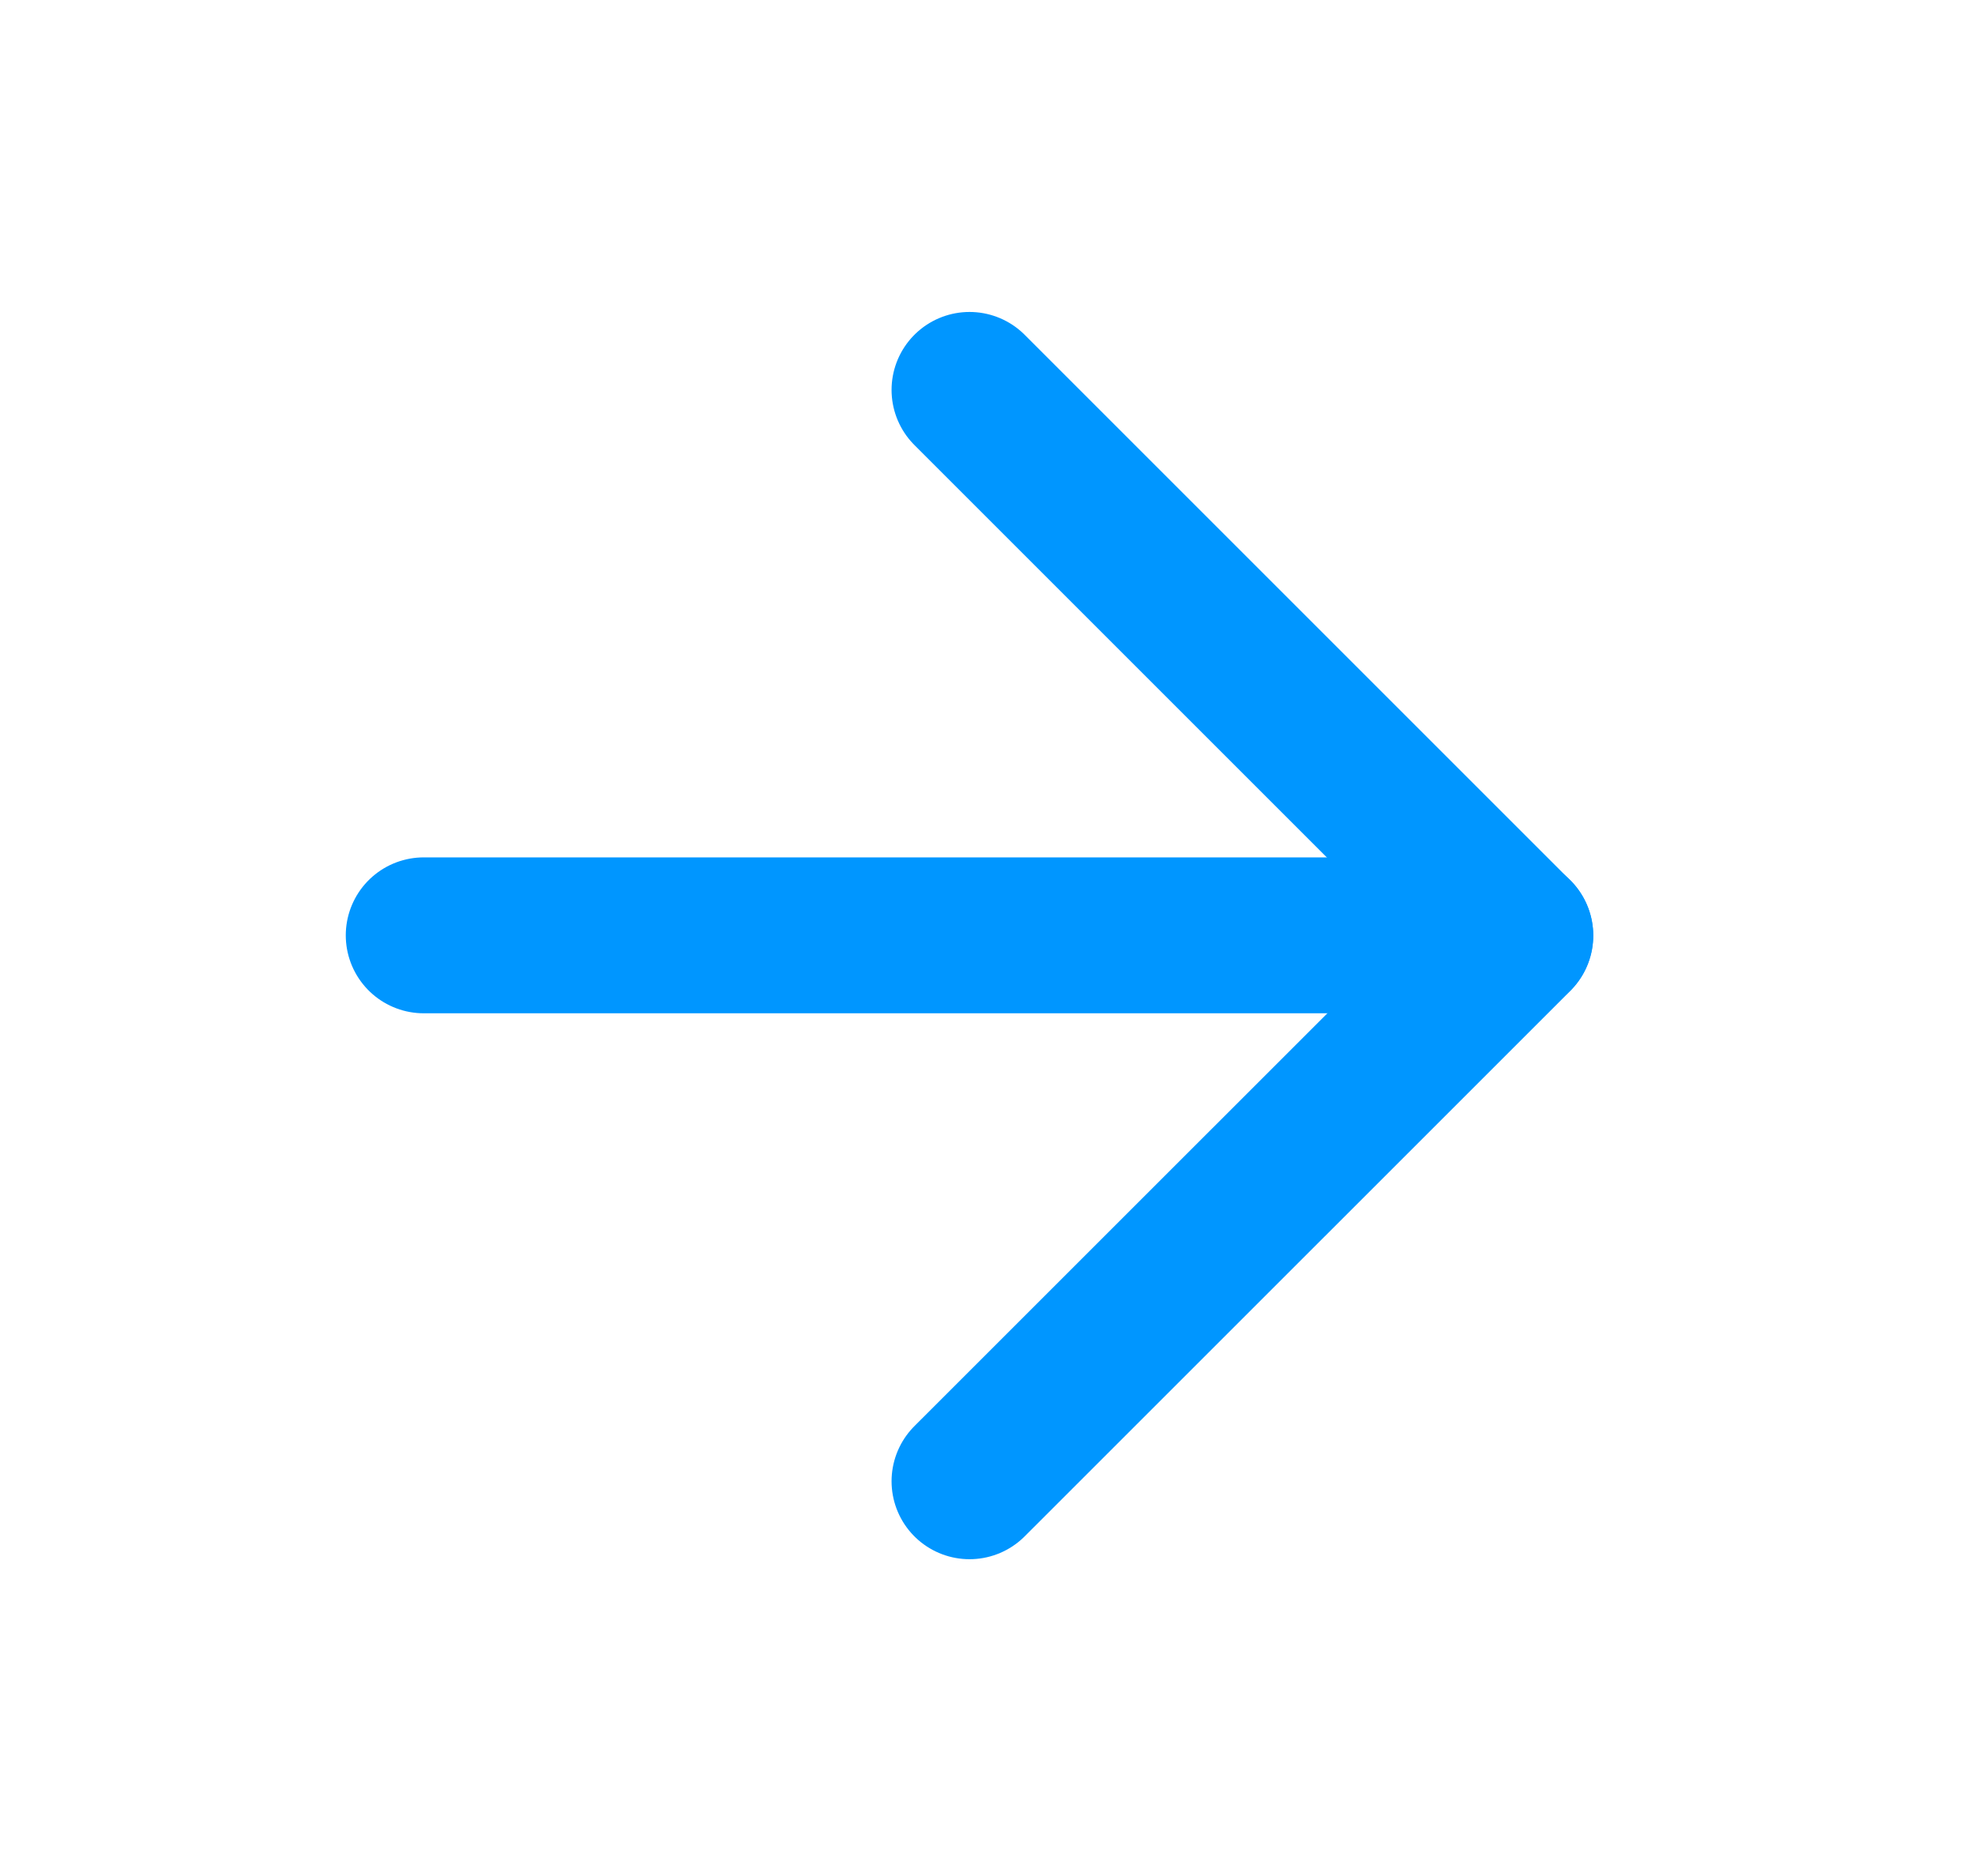
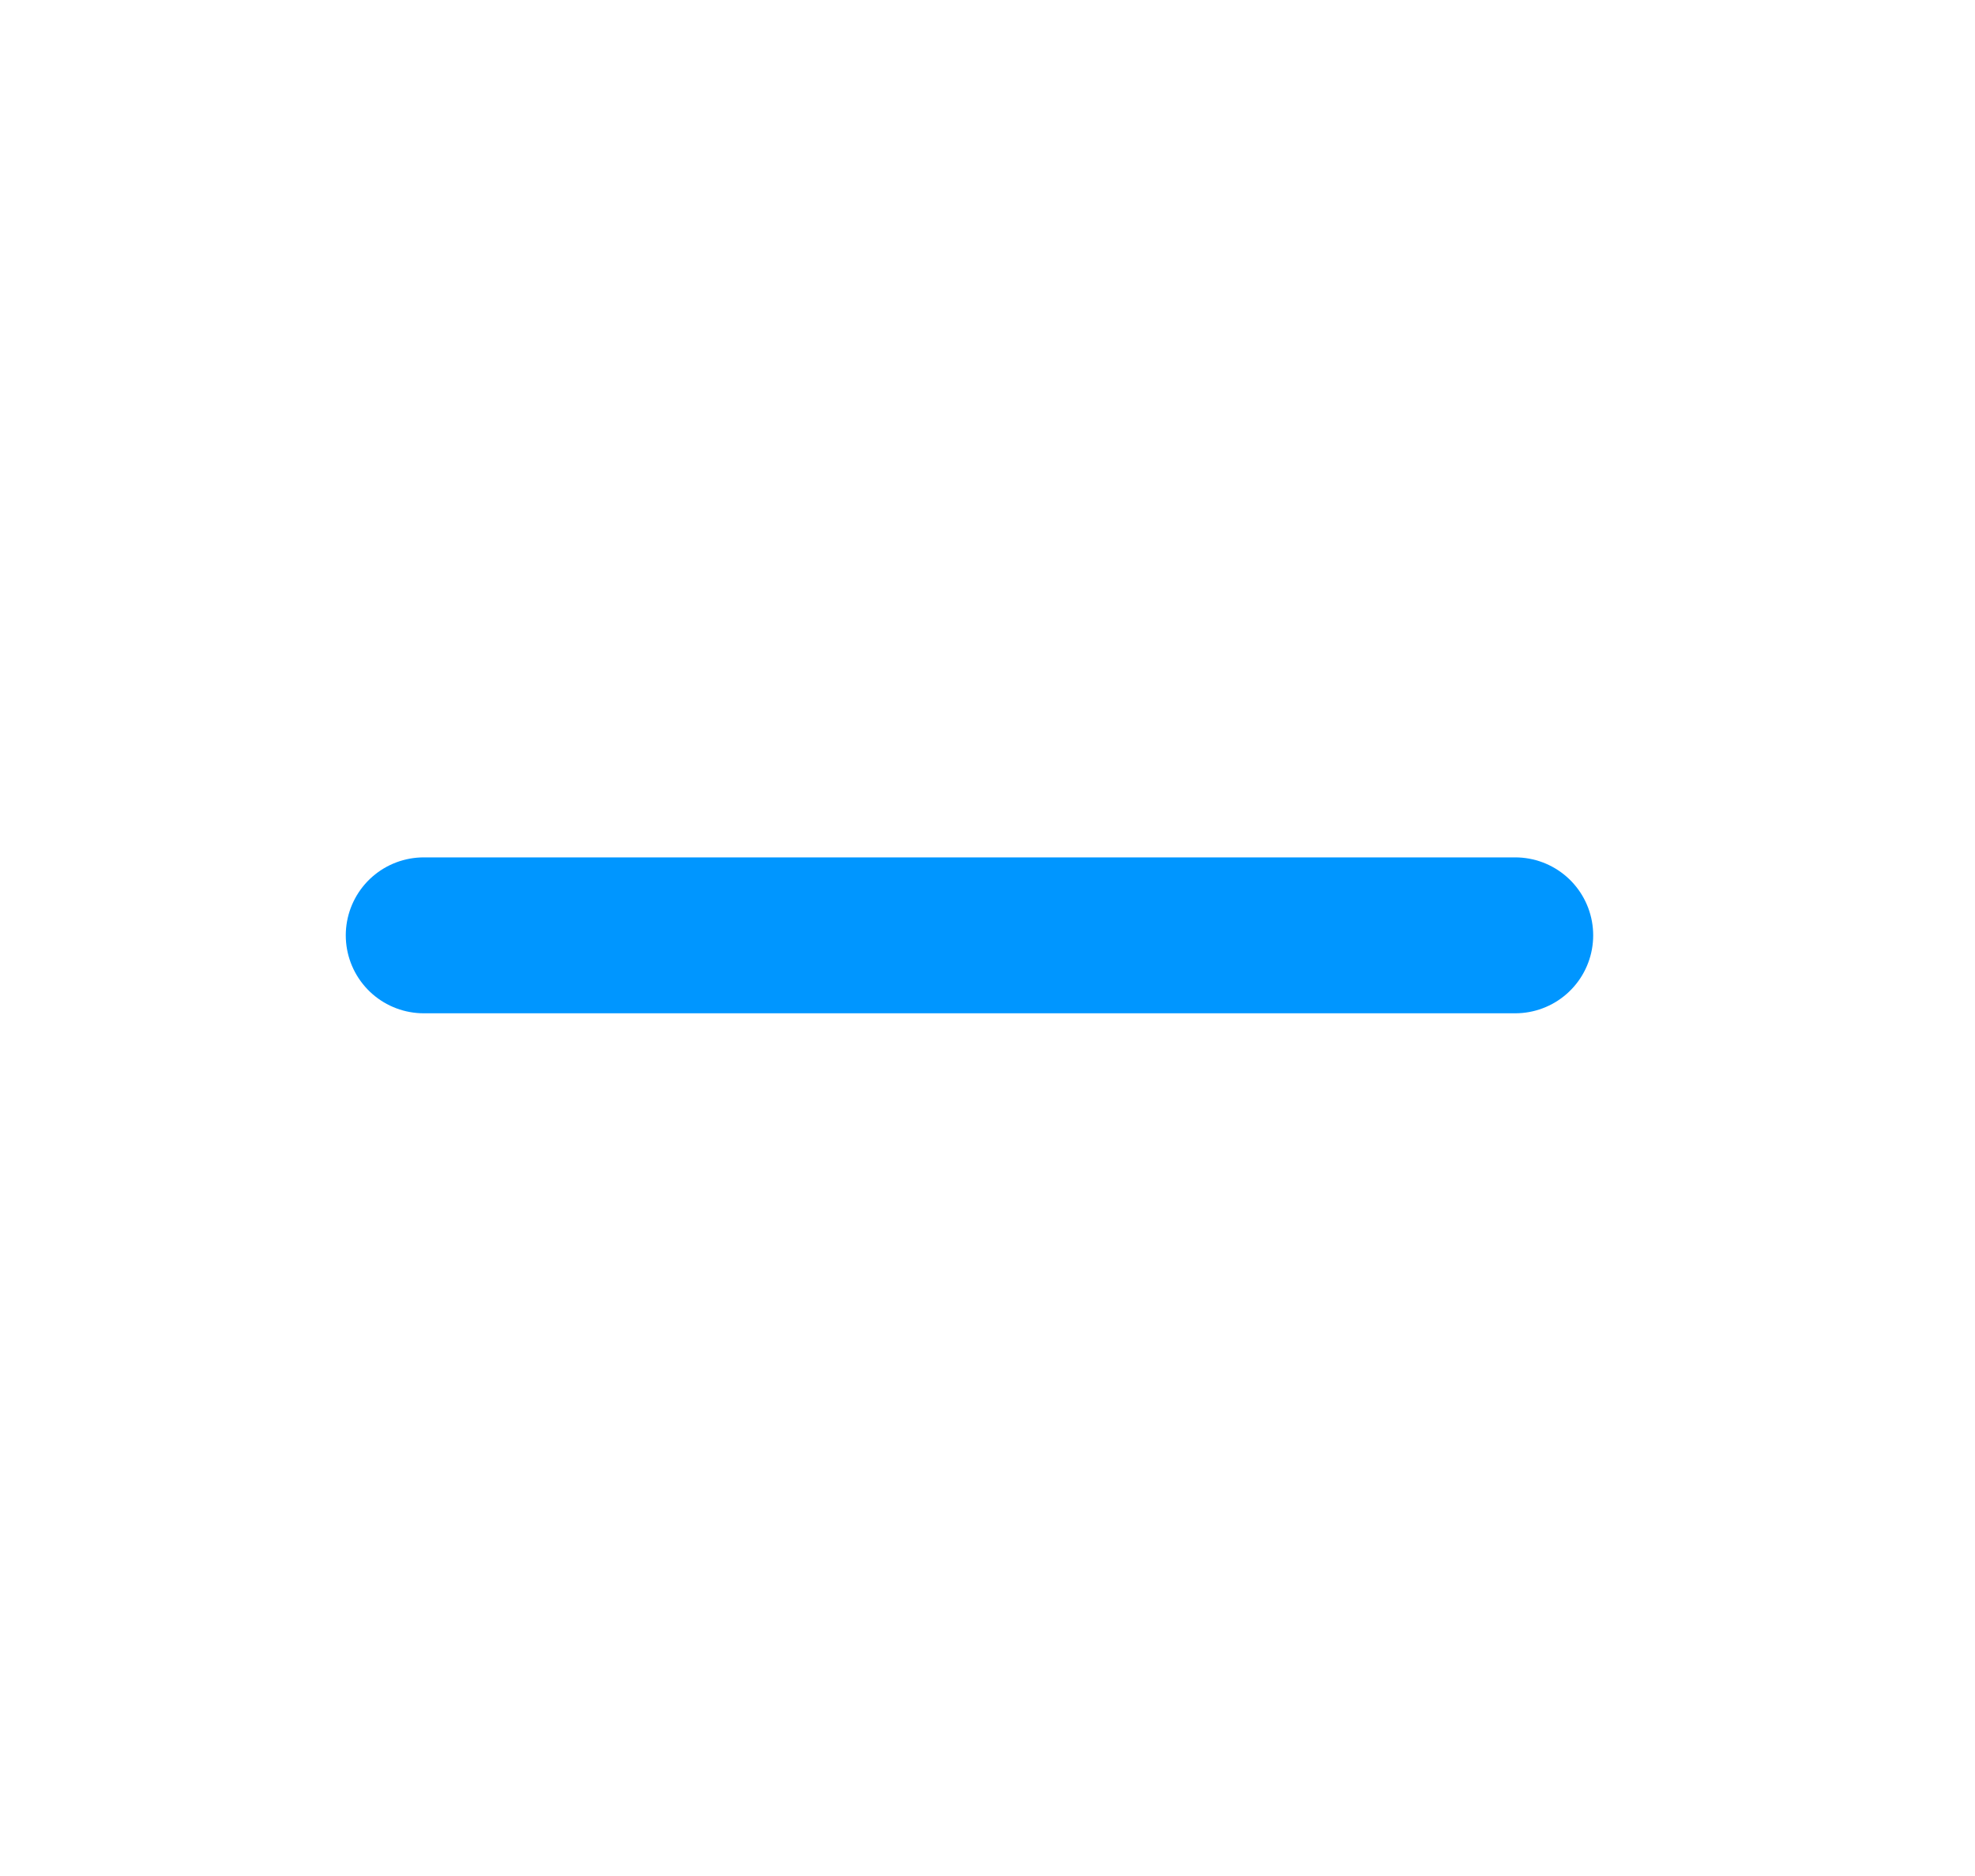
<svg xmlns="http://www.w3.org/2000/svg" width="20" height="19" viewBox="0 0 20 19" fill="none">
  <path d="M4.291 9.473H15.344" stroke="#0096FF" stroke-width="1.579" stroke-linecap="round" stroke-linejoin="round" />
-   <path d="M9.818 3.949L15.345 9.476L9.818 15.002" stroke="#0096FF" stroke-width="1.579" stroke-linecap="round" stroke-linejoin="round" />
</svg>